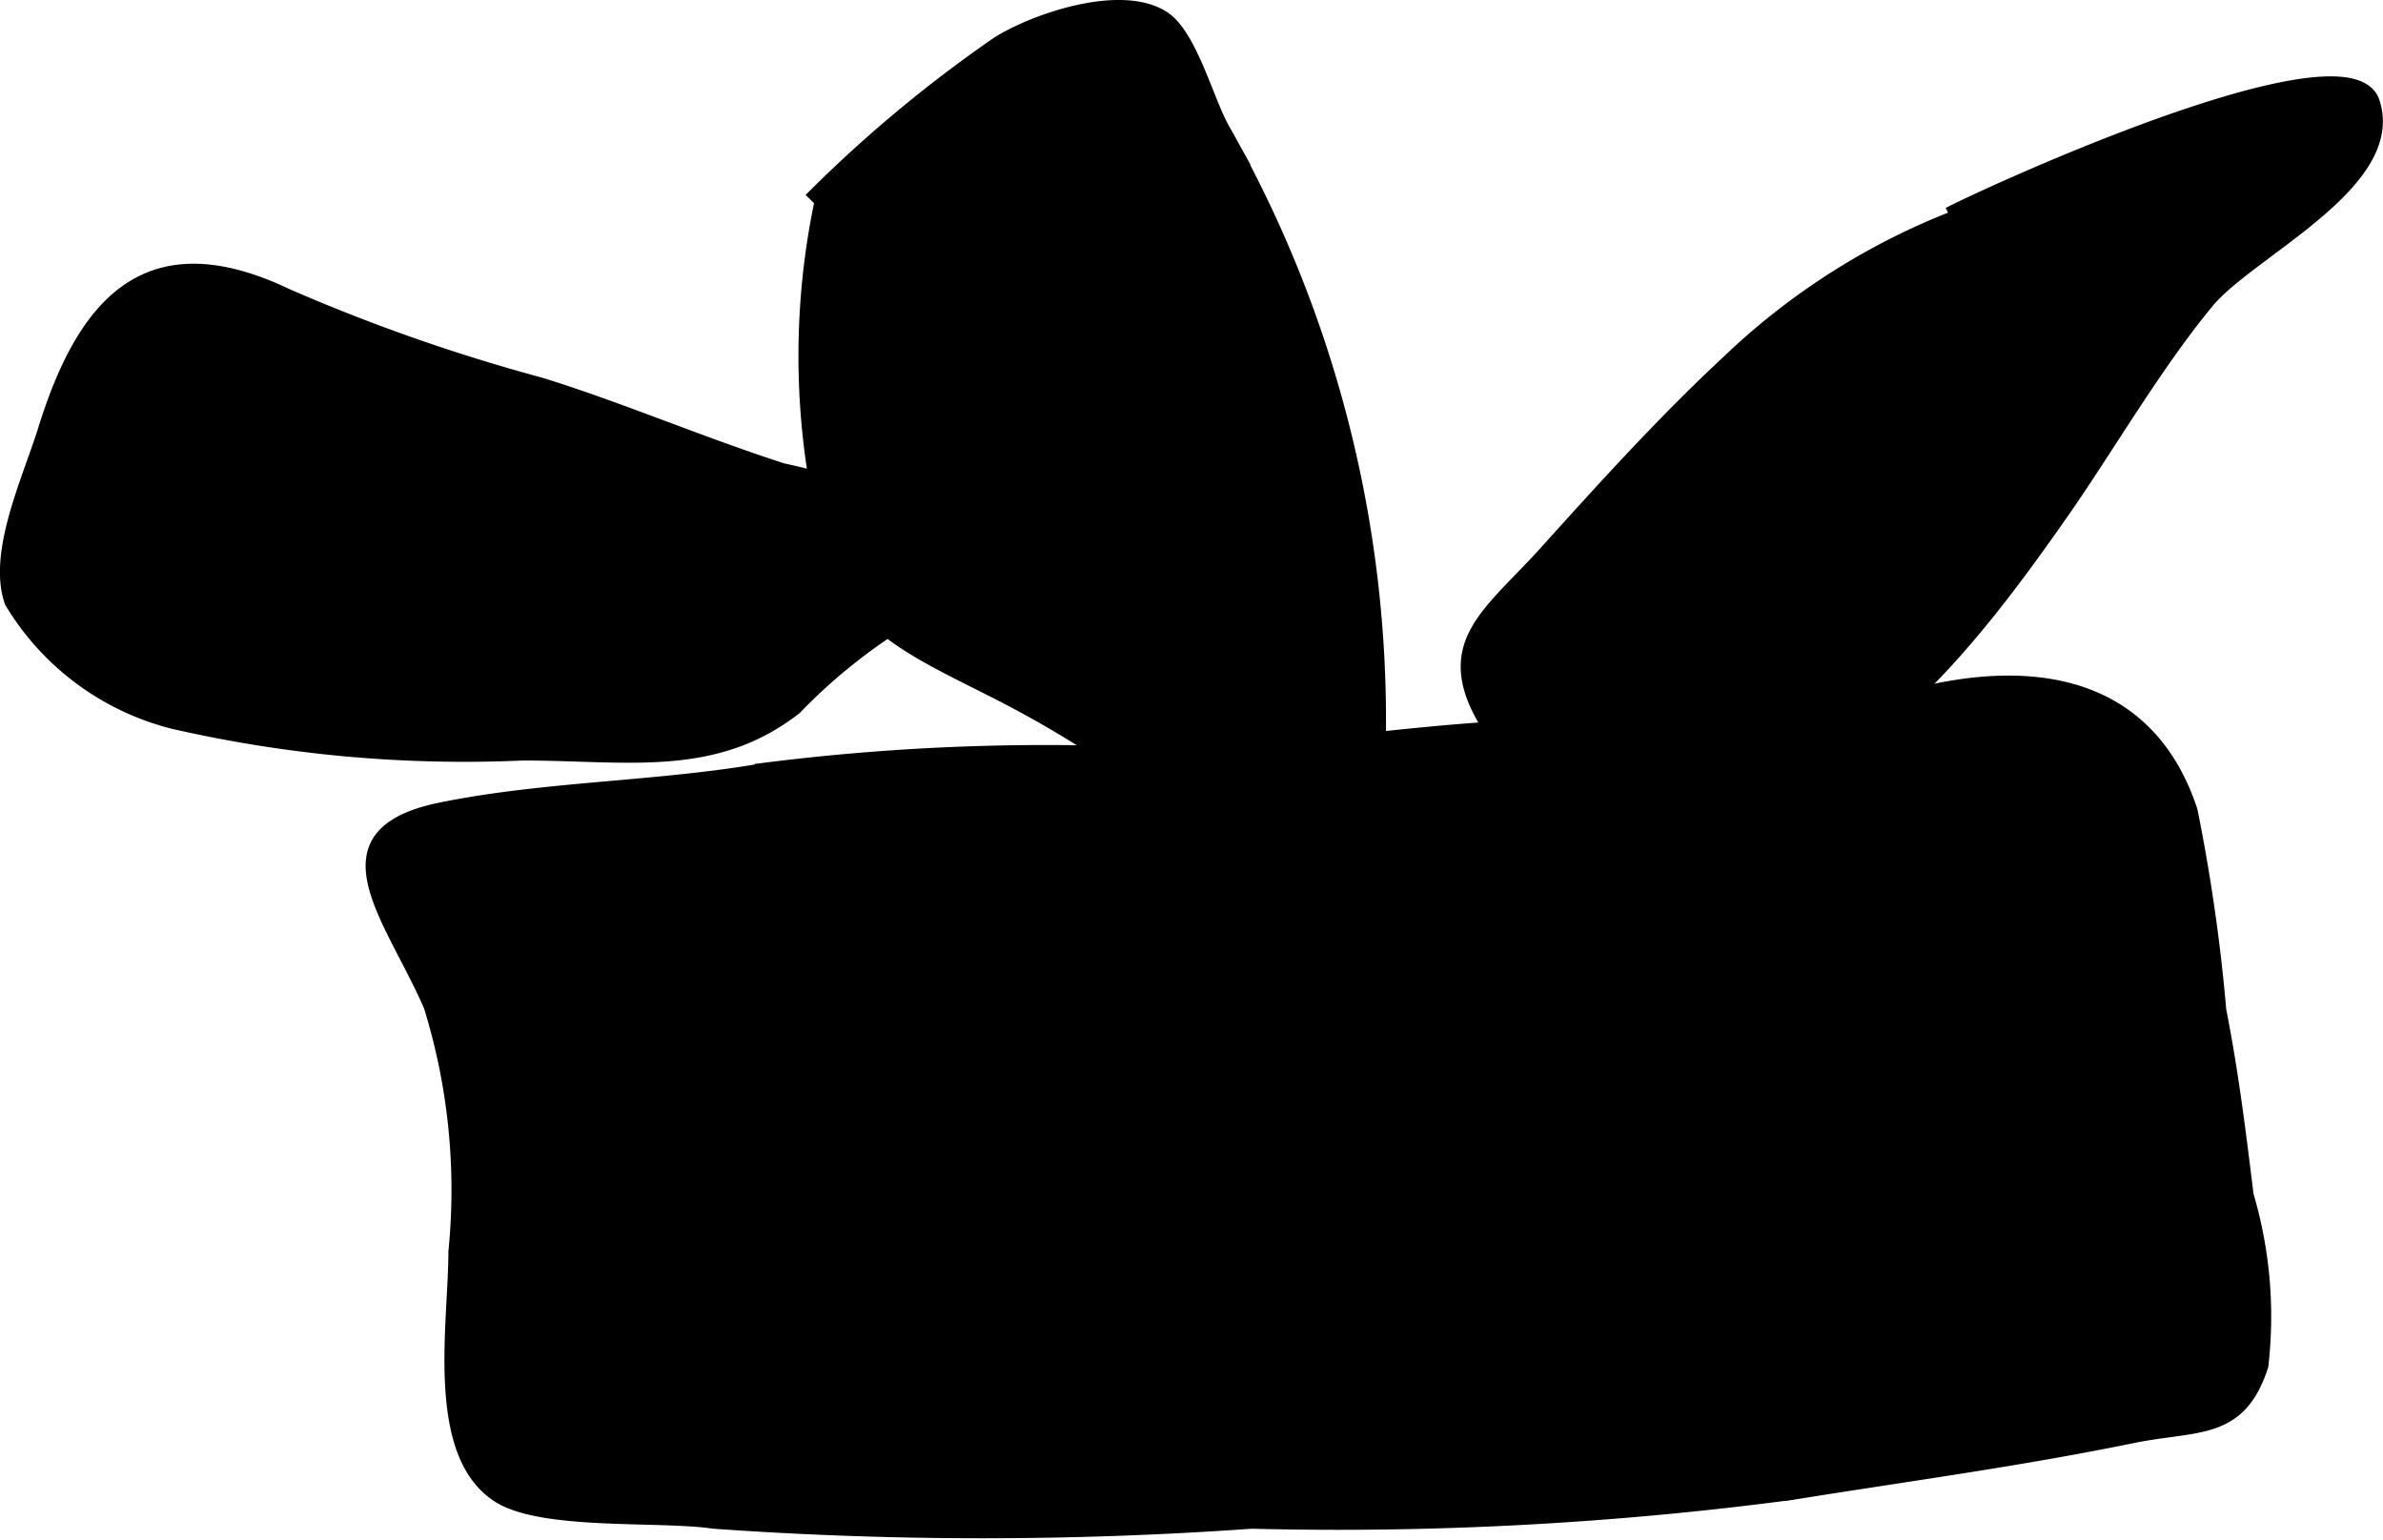
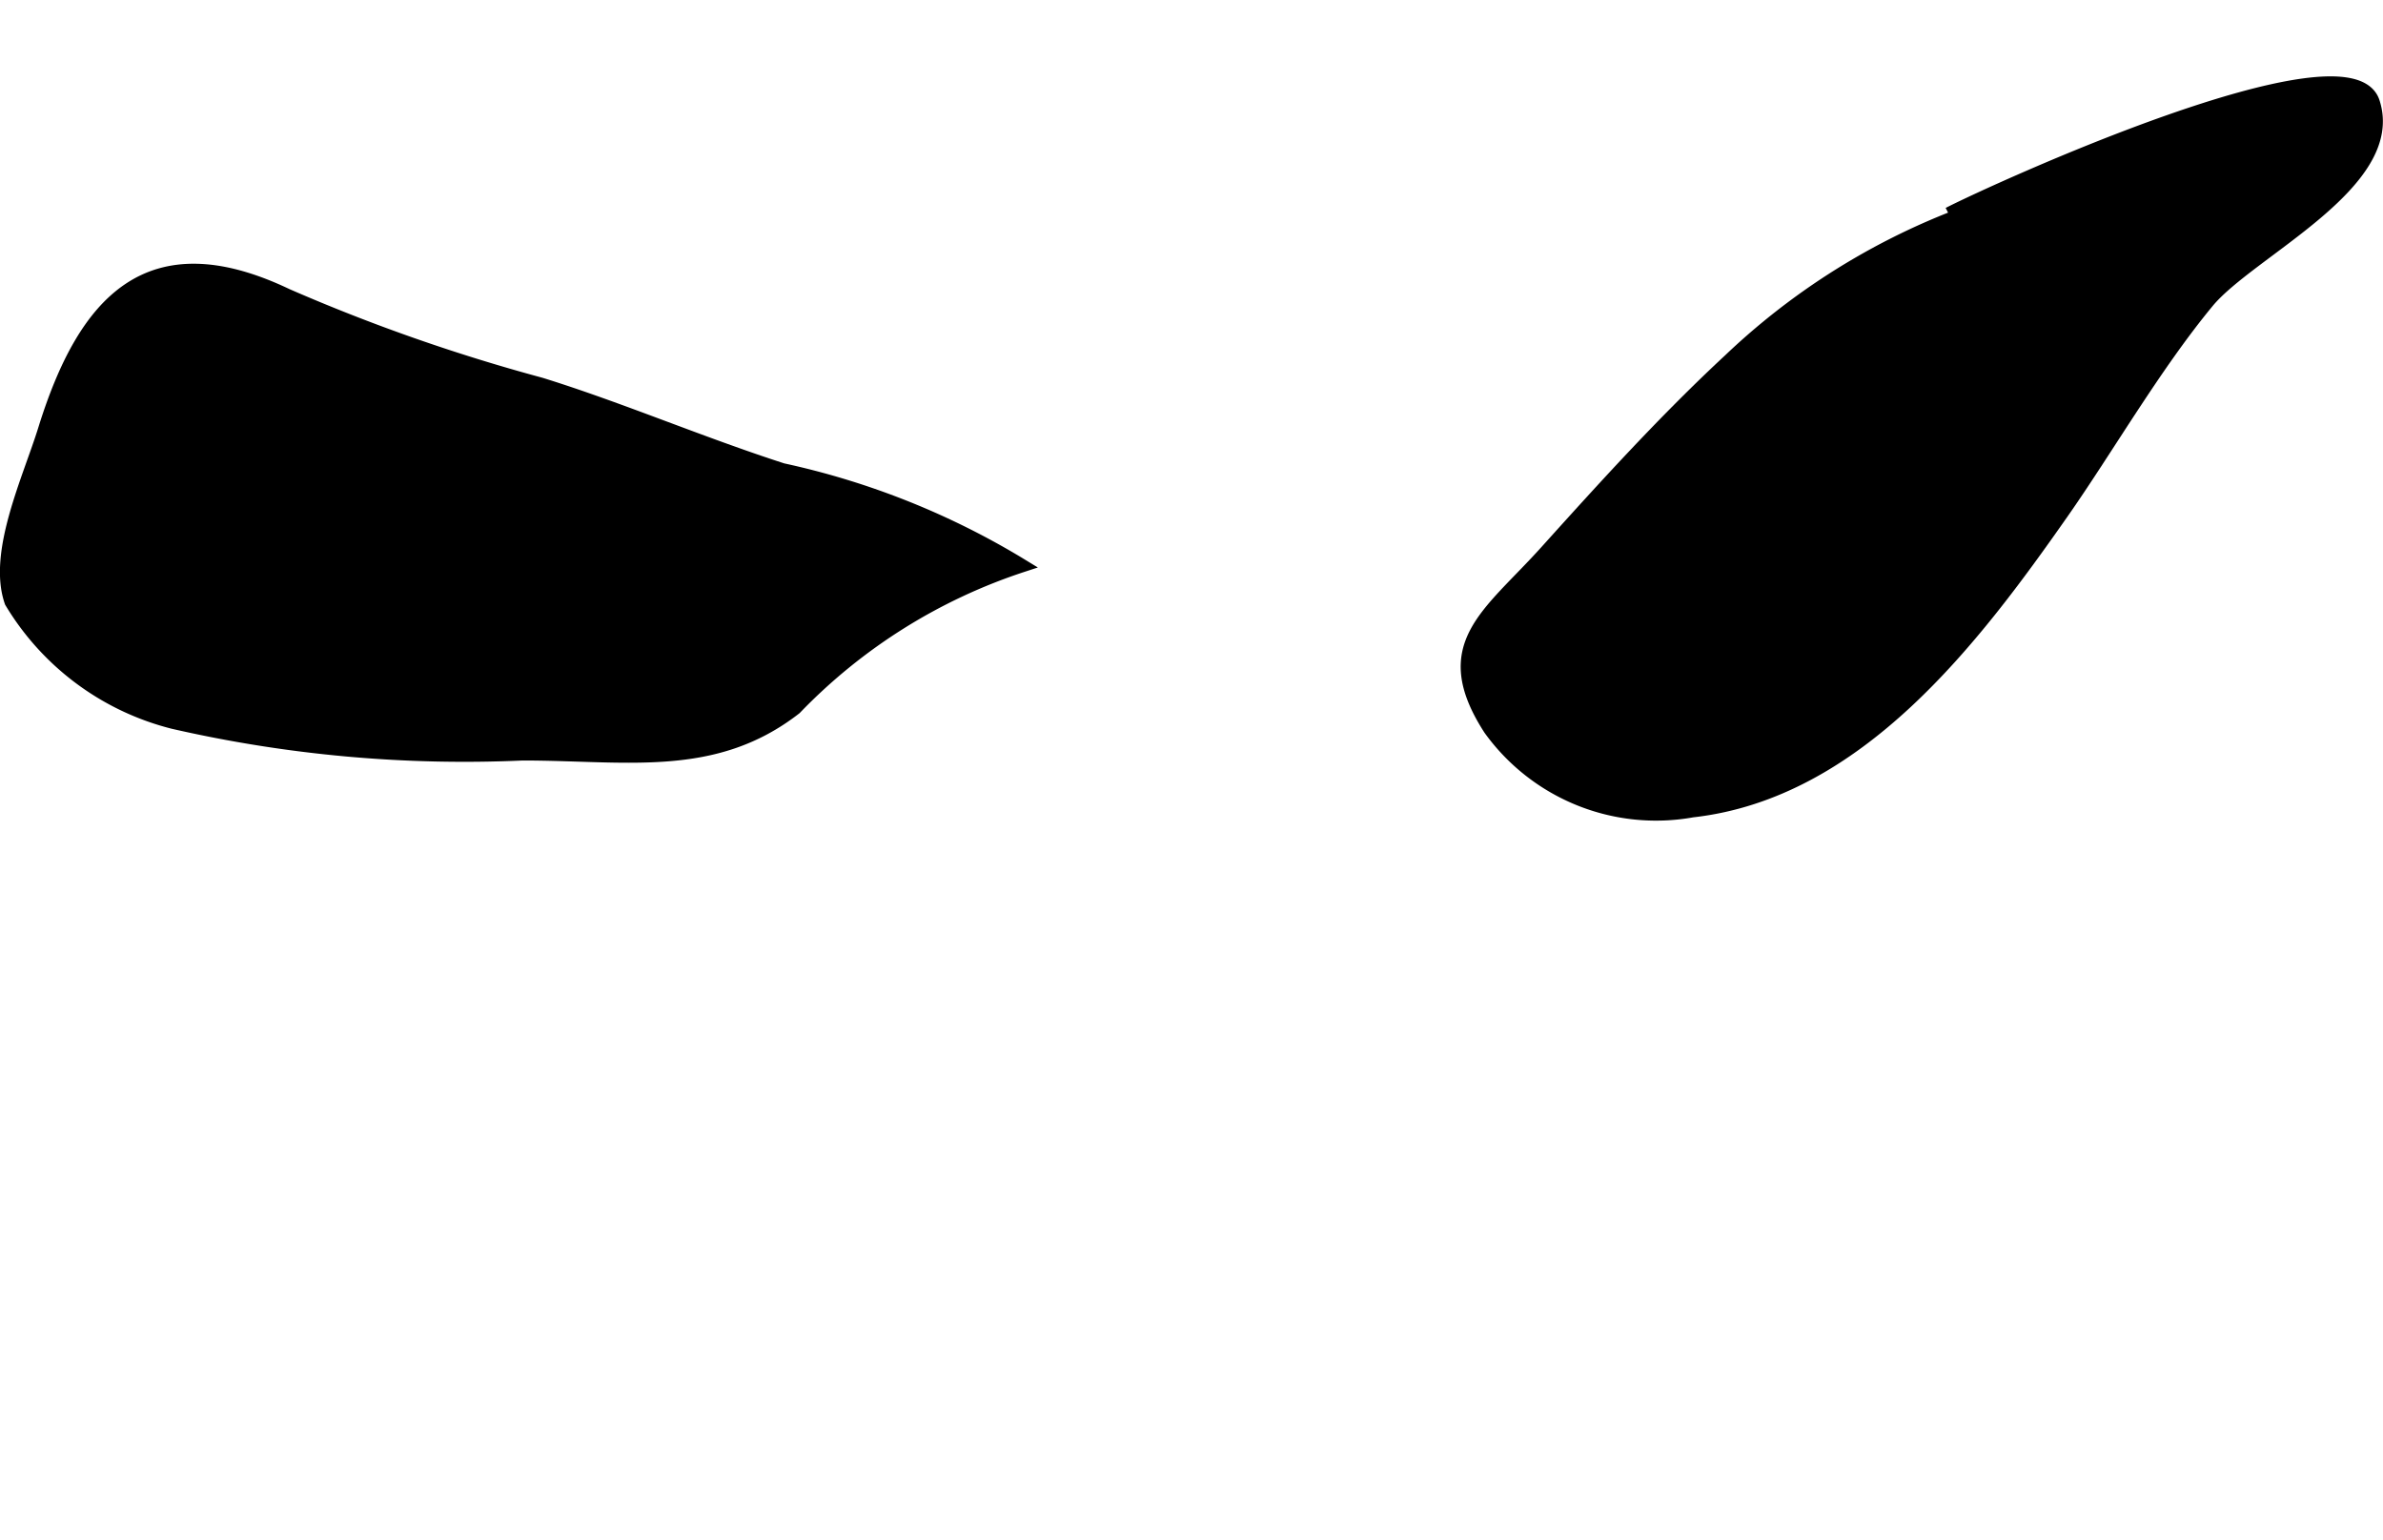
<svg xmlns="http://www.w3.org/2000/svg" version="1.1" width="9.811mm" height="6.343mm" viewBox="0 0 27.81 17.981">
  <defs>
    <style type="text/css">
      .a {
        stroke: #000;
        stroke-miterlimit: 10;
        stroke-width: 0.15px;
      }
    </style>
  </defs>
-   <path class="a" d="M9.455,2.328A15.578,15.578,0,0,1,11.643.502c.429-.271,1.44-.619,1.935-.299.315.203.509.962.694,1.295a13.974,13.974,0,0,1,1.826,7.14c0,1.343-.182,2.74-1.695,1.371a12.275,12.275,0,0,0-2.746-1.91c-1.087-.556-1.871-.846-2.073-2.121a8.777,8.777,0,0,1,.038-3.815" />
  <path class="a" d="M3.348,3.444a21.292,21.292,0,0,0,2.961,1.038c.914.283,1.866.691,2.823,1a9.044,9.044,0,0,1,2.802,1.122,6.488,6.488,0,0,0-2.653,1.665c-.949.739-1.963.534-3.183.534a15.207,15.207,0,0,1-4.079-.369,3.089,3.089,0,0,1-1.892-1.407c-.201-.573.214-1.44.393-2.021C.985,3.513,1.738,2.676,3.348,3.444Z" />
  <path class="a" d="M22.741,2.494c.515-.265,4.671-2.17,4.957-1.303.311.948-1.446,1.74-1.935,2.336-.614.743-1.168,1.706-1.694,2.458-1.033,1.476-2.382,3.264-4.318,3.482a2.391,2.391,0,0,1-2.364-.955c-.635-.983-.016-1.326.659-2.077.69-.766,1.384-1.532,2.141-2.235A8.04,8.04,0,0,1,23.405,2.328" />
-   <path class="a" d="M5.019,11.747c-.449-1.039-1.325-2.003.113-2.302,1.239-.255,2.575-.244,3.832-.471a26.213,26.213,0,0,1,4.516-.171c1.601,0,3.055-.303,4.613-.333a16.226,16.226,0,0,0,4.15-.331c1.391-.382,2.814-.235,3.329,1.325a20.913,20.913,0,0,1,.335,2.329c.143.728.227,1.408.319,2.158a5.004,5.004,0,0,1,.172,1.993c-.259.805-.76.676-1.497.826-1.359.278-2.585.439-3.985.664a40.274,40.274,0,0,1-6.311.337,44.296,44.296,0,0,1-6.277 0c-.64-.095-2.019.027-2.526-.313-.764-.509-.495-2.004-.495-2.843A7.254,7.254,0,0,0,5.019,11.747Z" />
</svg>